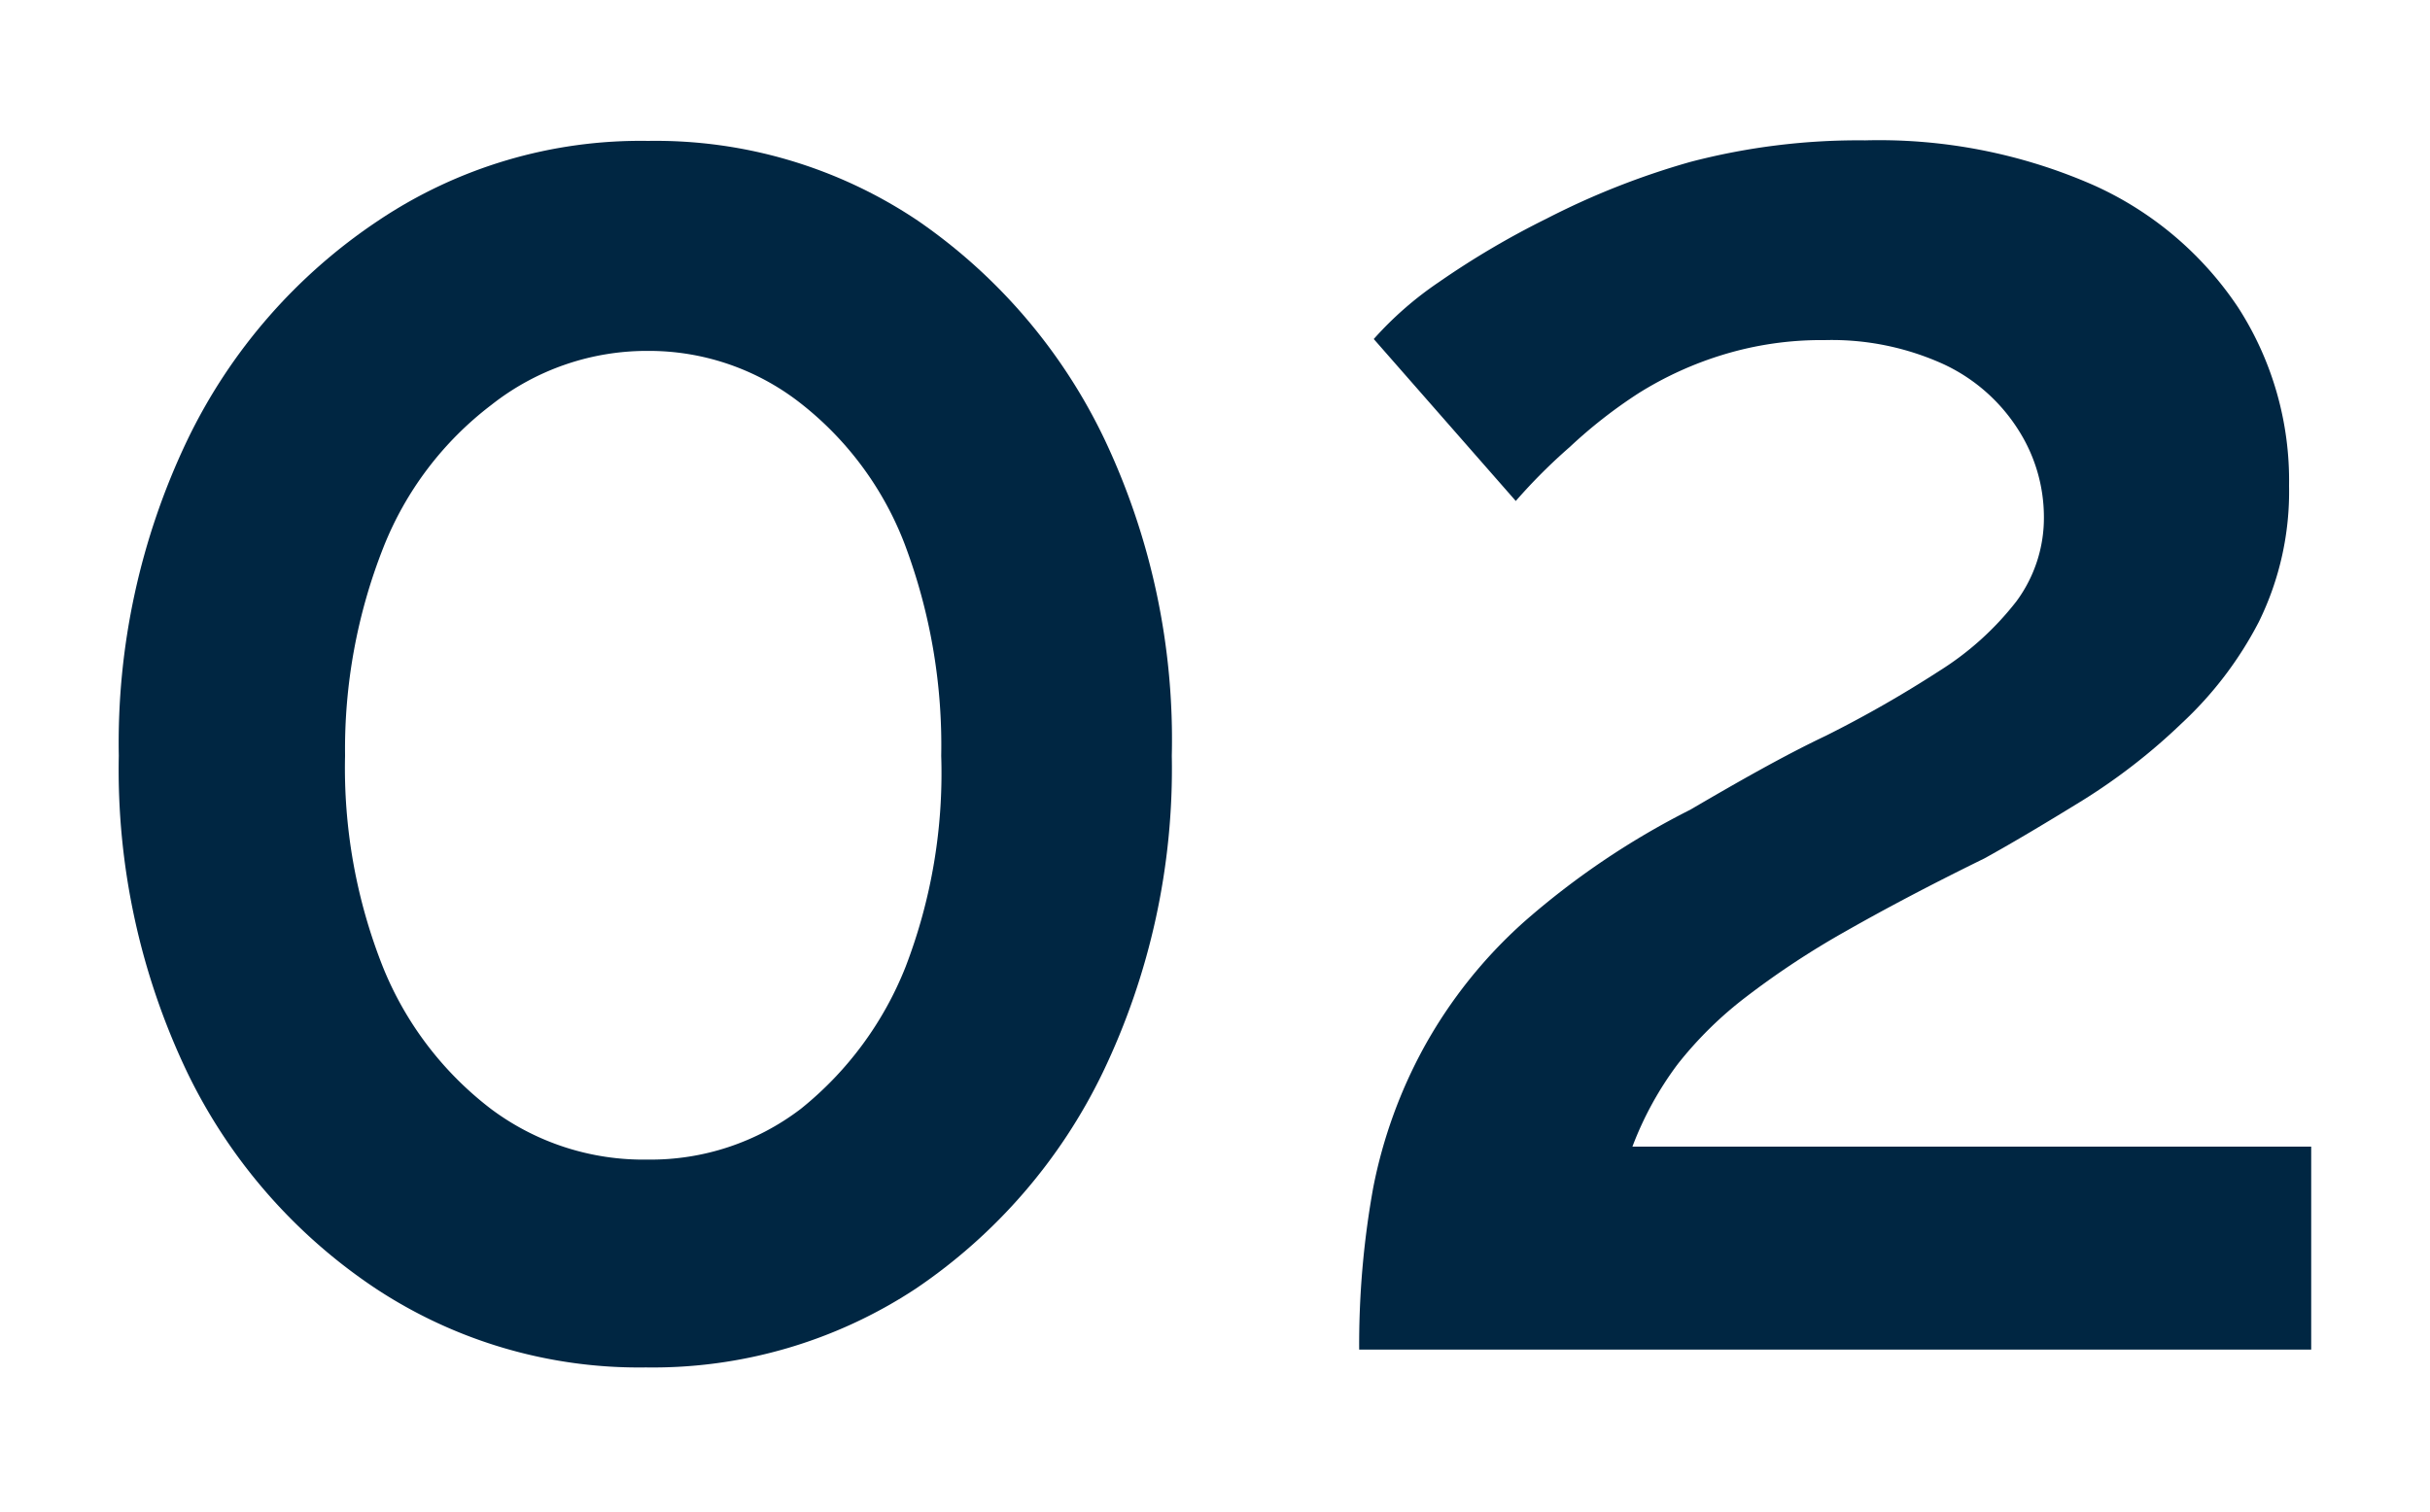
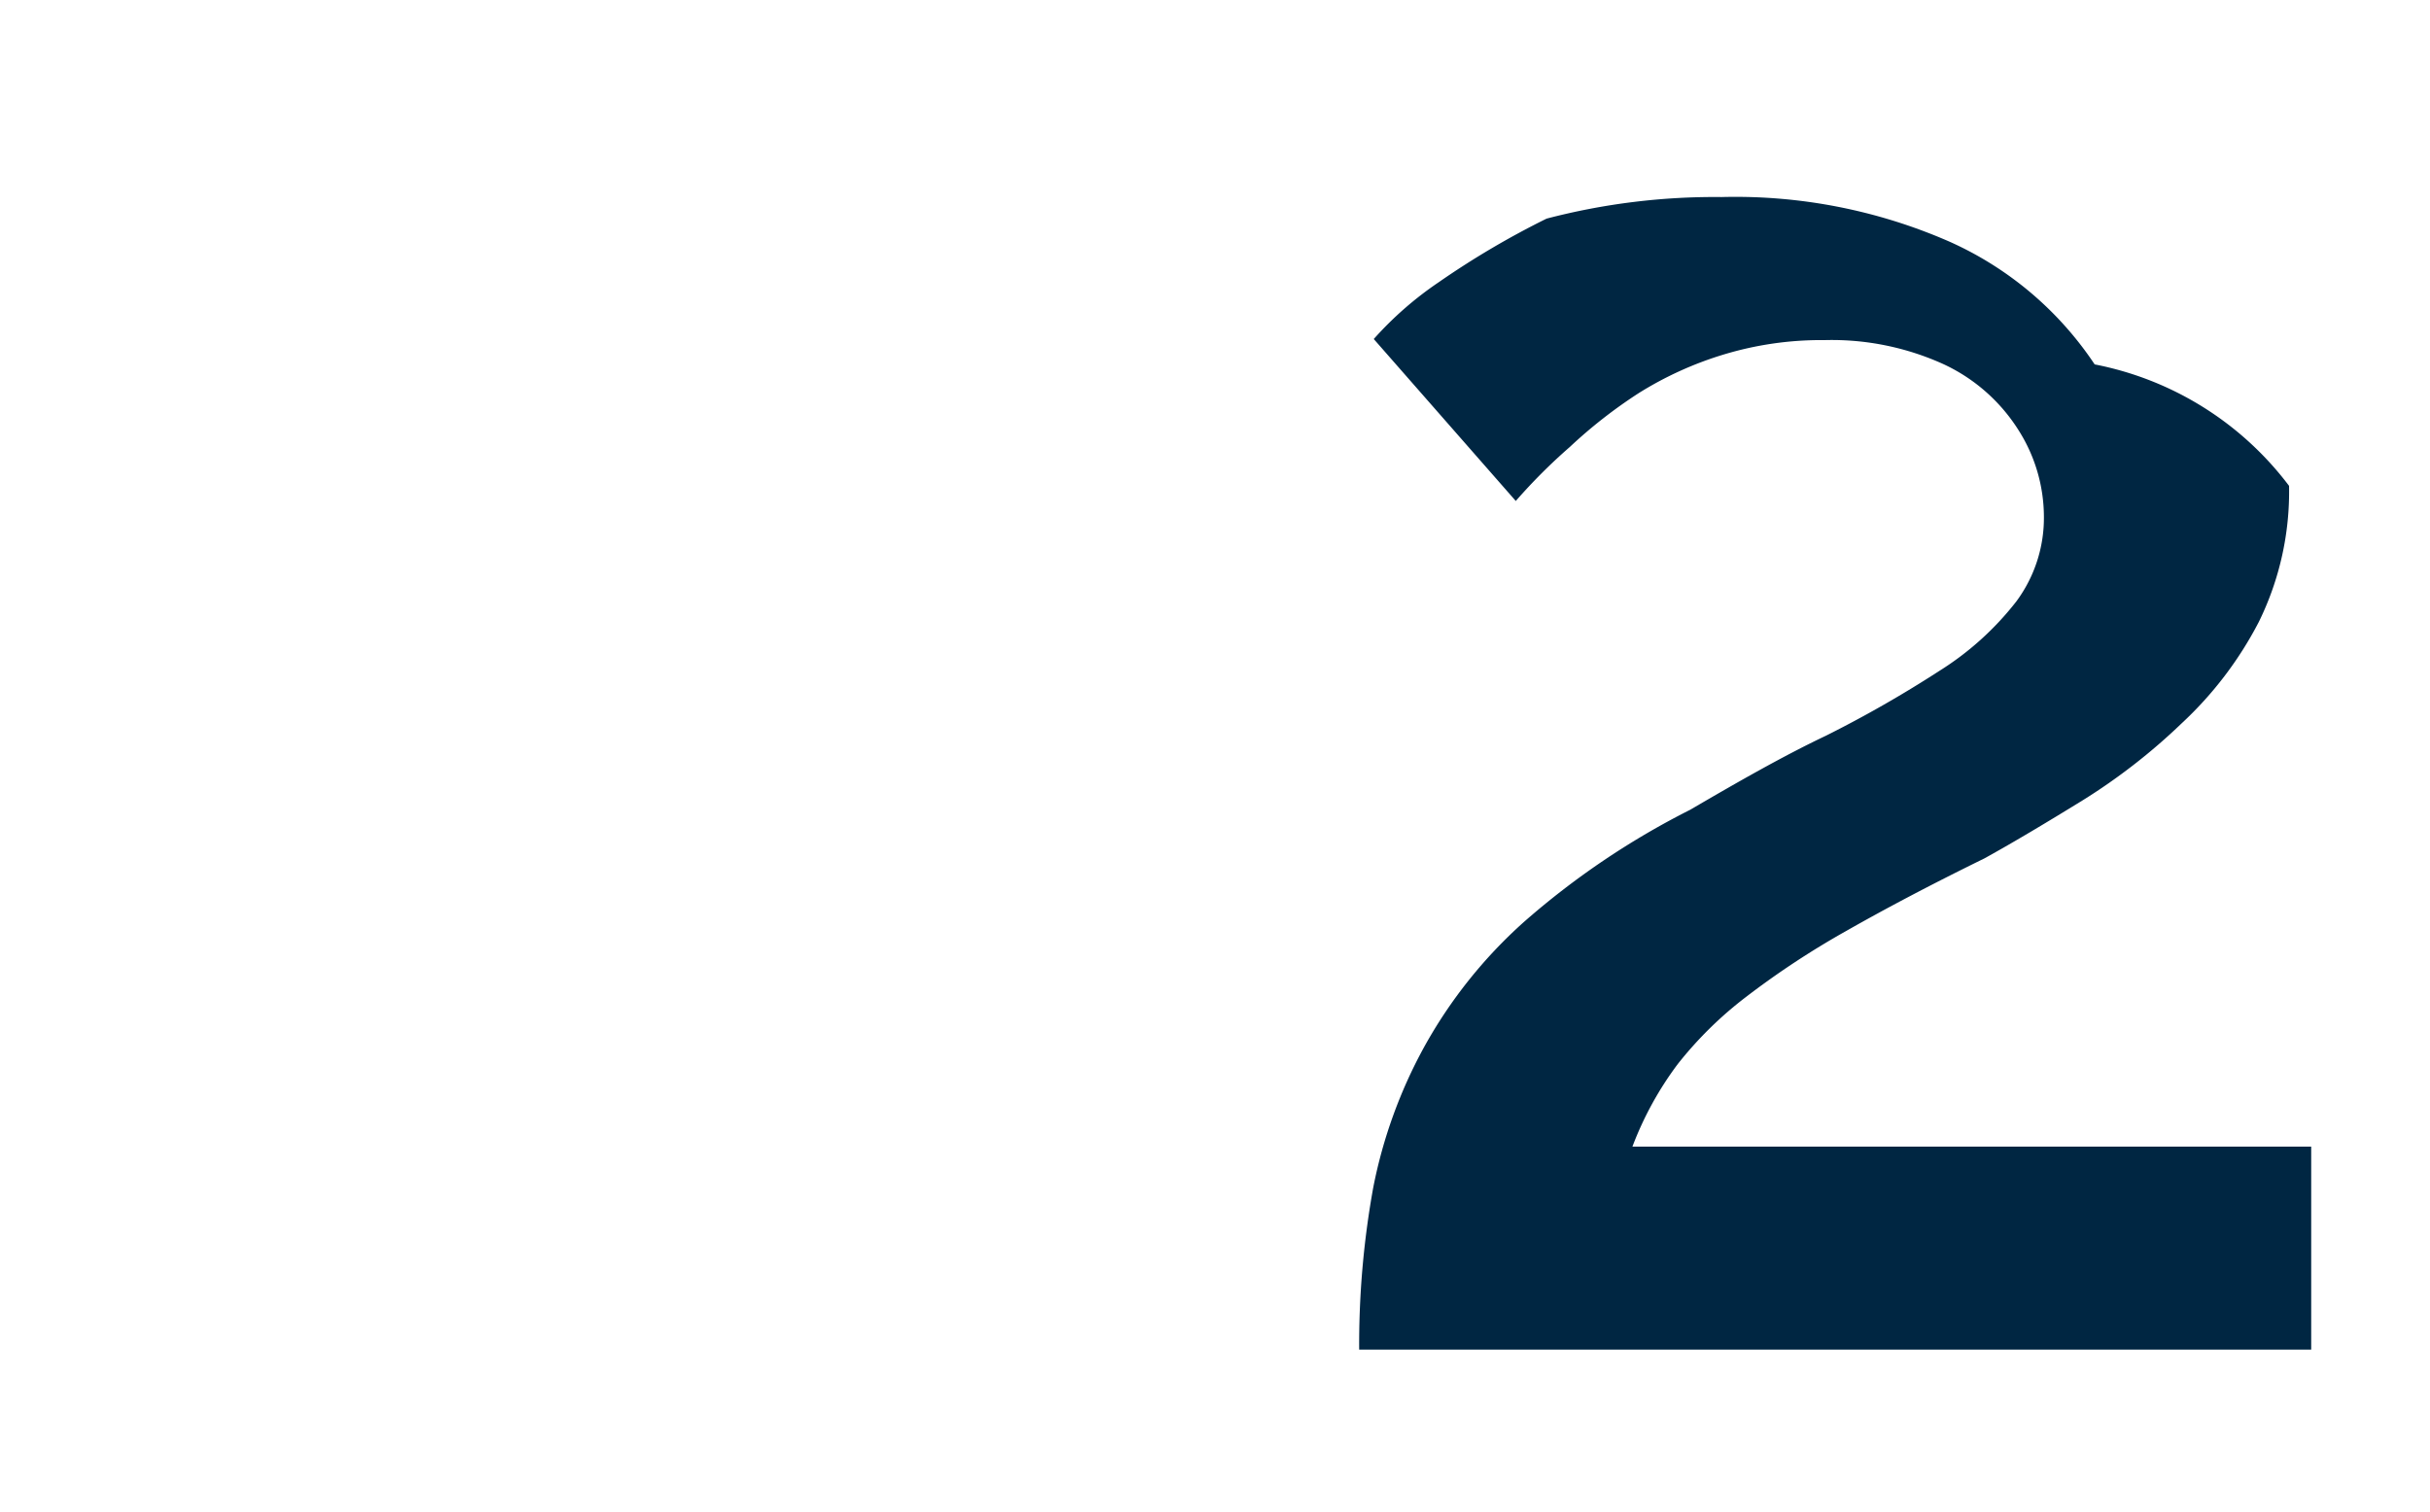
<svg xmlns="http://www.w3.org/2000/svg" id="Capa_1" data-name="Capa 1" viewBox="0 0 45 28">
  <defs>
    <style>.cls-1{fill:#002642;}</style>
  </defs>
-   <path class="cls-1" d="M21.7,14a13,13,0,0,1-1.28,5.87,10.16,10.16,0,0,1-3.46,4,8.85,8.85,0,0,1-5,1.46,8.85,8.85,0,0,1-5-1.46,10.07,10.07,0,0,1-3.49-4A13,13,0,0,1,2.2,14,13,13,0,0,1,3.47,8.15,10.19,10.19,0,0,1,7,4.09a8.72,8.72,0,0,1,5-1.48,8.71,8.71,0,0,1,5,1.48,10.29,10.29,0,0,1,3.46,4.06A13,13,0,0,1,21.7,14Zm-4.27,0a10.57,10.57,0,0,0-.68-3.93A6.06,6.06,0,0,0,14.8,7.45,4.55,4.55,0,0,0,12,6.5a4.65,4.65,0,0,0-2.9,1,6.16,6.16,0,0,0-2,2.64A10.17,10.17,0,0,0,6.39,14a10,10,0,0,0,.7,3.91,6.25,6.25,0,0,0,2,2.63,4.71,4.71,0,0,0,2.9.94,4.58,4.58,0,0,0,2.84-.94,6.38,6.38,0,0,0,1.94-2.63A10,10,0,0,0,17.43,14Z" />
-   <path class="cls-1" d="M25.17,25a16.32,16.32,0,0,1,.26-3,9,9,0,0,1,.94-2.6,8.83,8.83,0,0,1,1.86-2.33A14.66,14.66,0,0,1,31.3,15c.89-.52,1.73-1,2.51-1.37a21.8,21.8,0,0,0,2.1-1.2,5.51,5.51,0,0,0,1.43-1.29,2.6,2.6,0,0,0,.51-1.58A3,3,0,0,0,37.4,8,3.27,3.27,0,0,0,36,6.75a5,5,0,0,0-2.21-.45,6.23,6.23,0,0,0-1.88.27,6.53,6.53,0,0,0-1.56.71,9,9,0,0,0-1.28,1,10.35,10.35,0,0,0-1,1l-2.63-3a6.44,6.44,0,0,1,1.2-1.05,15.69,15.69,0,0,1,2-1.18A14.36,14.36,0,0,1,31.3,3a12.29,12.29,0,0,1,3.24-.4,9.88,9.88,0,0,1,4.23.83,6.33,6.33,0,0,1,2.68,2.27A5.92,5.92,0,0,1,42.39,9a5.47,5.47,0,0,1-.56,2.52A6.88,6.88,0,0,1,40.4,13.4a11.12,11.12,0,0,1-1.84,1.43c-.65.4-1.25.76-1.81,1.07-1,.49-1.85.94-2.57,1.35a15.63,15.63,0,0,0-1.85,1.22,7.07,7.07,0,0,0-1.26,1.24,6.19,6.19,0,0,0-.84,1.53H42.8V25Z" />
+   <path class="cls-1" d="M25.17,25a16.32,16.32,0,0,1,.26-3,9,9,0,0,1,.94-2.6,8.83,8.83,0,0,1,1.86-2.33A14.66,14.66,0,0,1,31.3,15c.89-.52,1.73-1,2.51-1.37a21.8,21.8,0,0,0,2.1-1.2,5.51,5.51,0,0,0,1.43-1.29,2.6,2.6,0,0,0,.51-1.58A3,3,0,0,0,37.4,8,3.27,3.27,0,0,0,36,6.75a5,5,0,0,0-2.21-.45,6.23,6.23,0,0,0-1.88.27,6.53,6.53,0,0,0-1.56.71,9,9,0,0,0-1.28,1,10.35,10.35,0,0,0-1,1l-2.63-3a6.44,6.44,0,0,1,1.2-1.05,15.69,15.69,0,0,1,2-1.18a12.29,12.29,0,0,1,3.24-.4,9.88,9.88,0,0,1,4.23.83,6.33,6.33,0,0,1,2.68,2.27A5.92,5.92,0,0,1,42.39,9a5.47,5.47,0,0,1-.56,2.52A6.88,6.88,0,0,1,40.4,13.4a11.12,11.12,0,0,1-1.84,1.43c-.65.4-1.25.76-1.81,1.07-1,.49-1.85.94-2.57,1.35a15.63,15.63,0,0,0-1.85,1.22,7.07,7.07,0,0,0-1.26,1.24,6.19,6.19,0,0,0-.84,1.53H42.8V25Z" />
</svg>